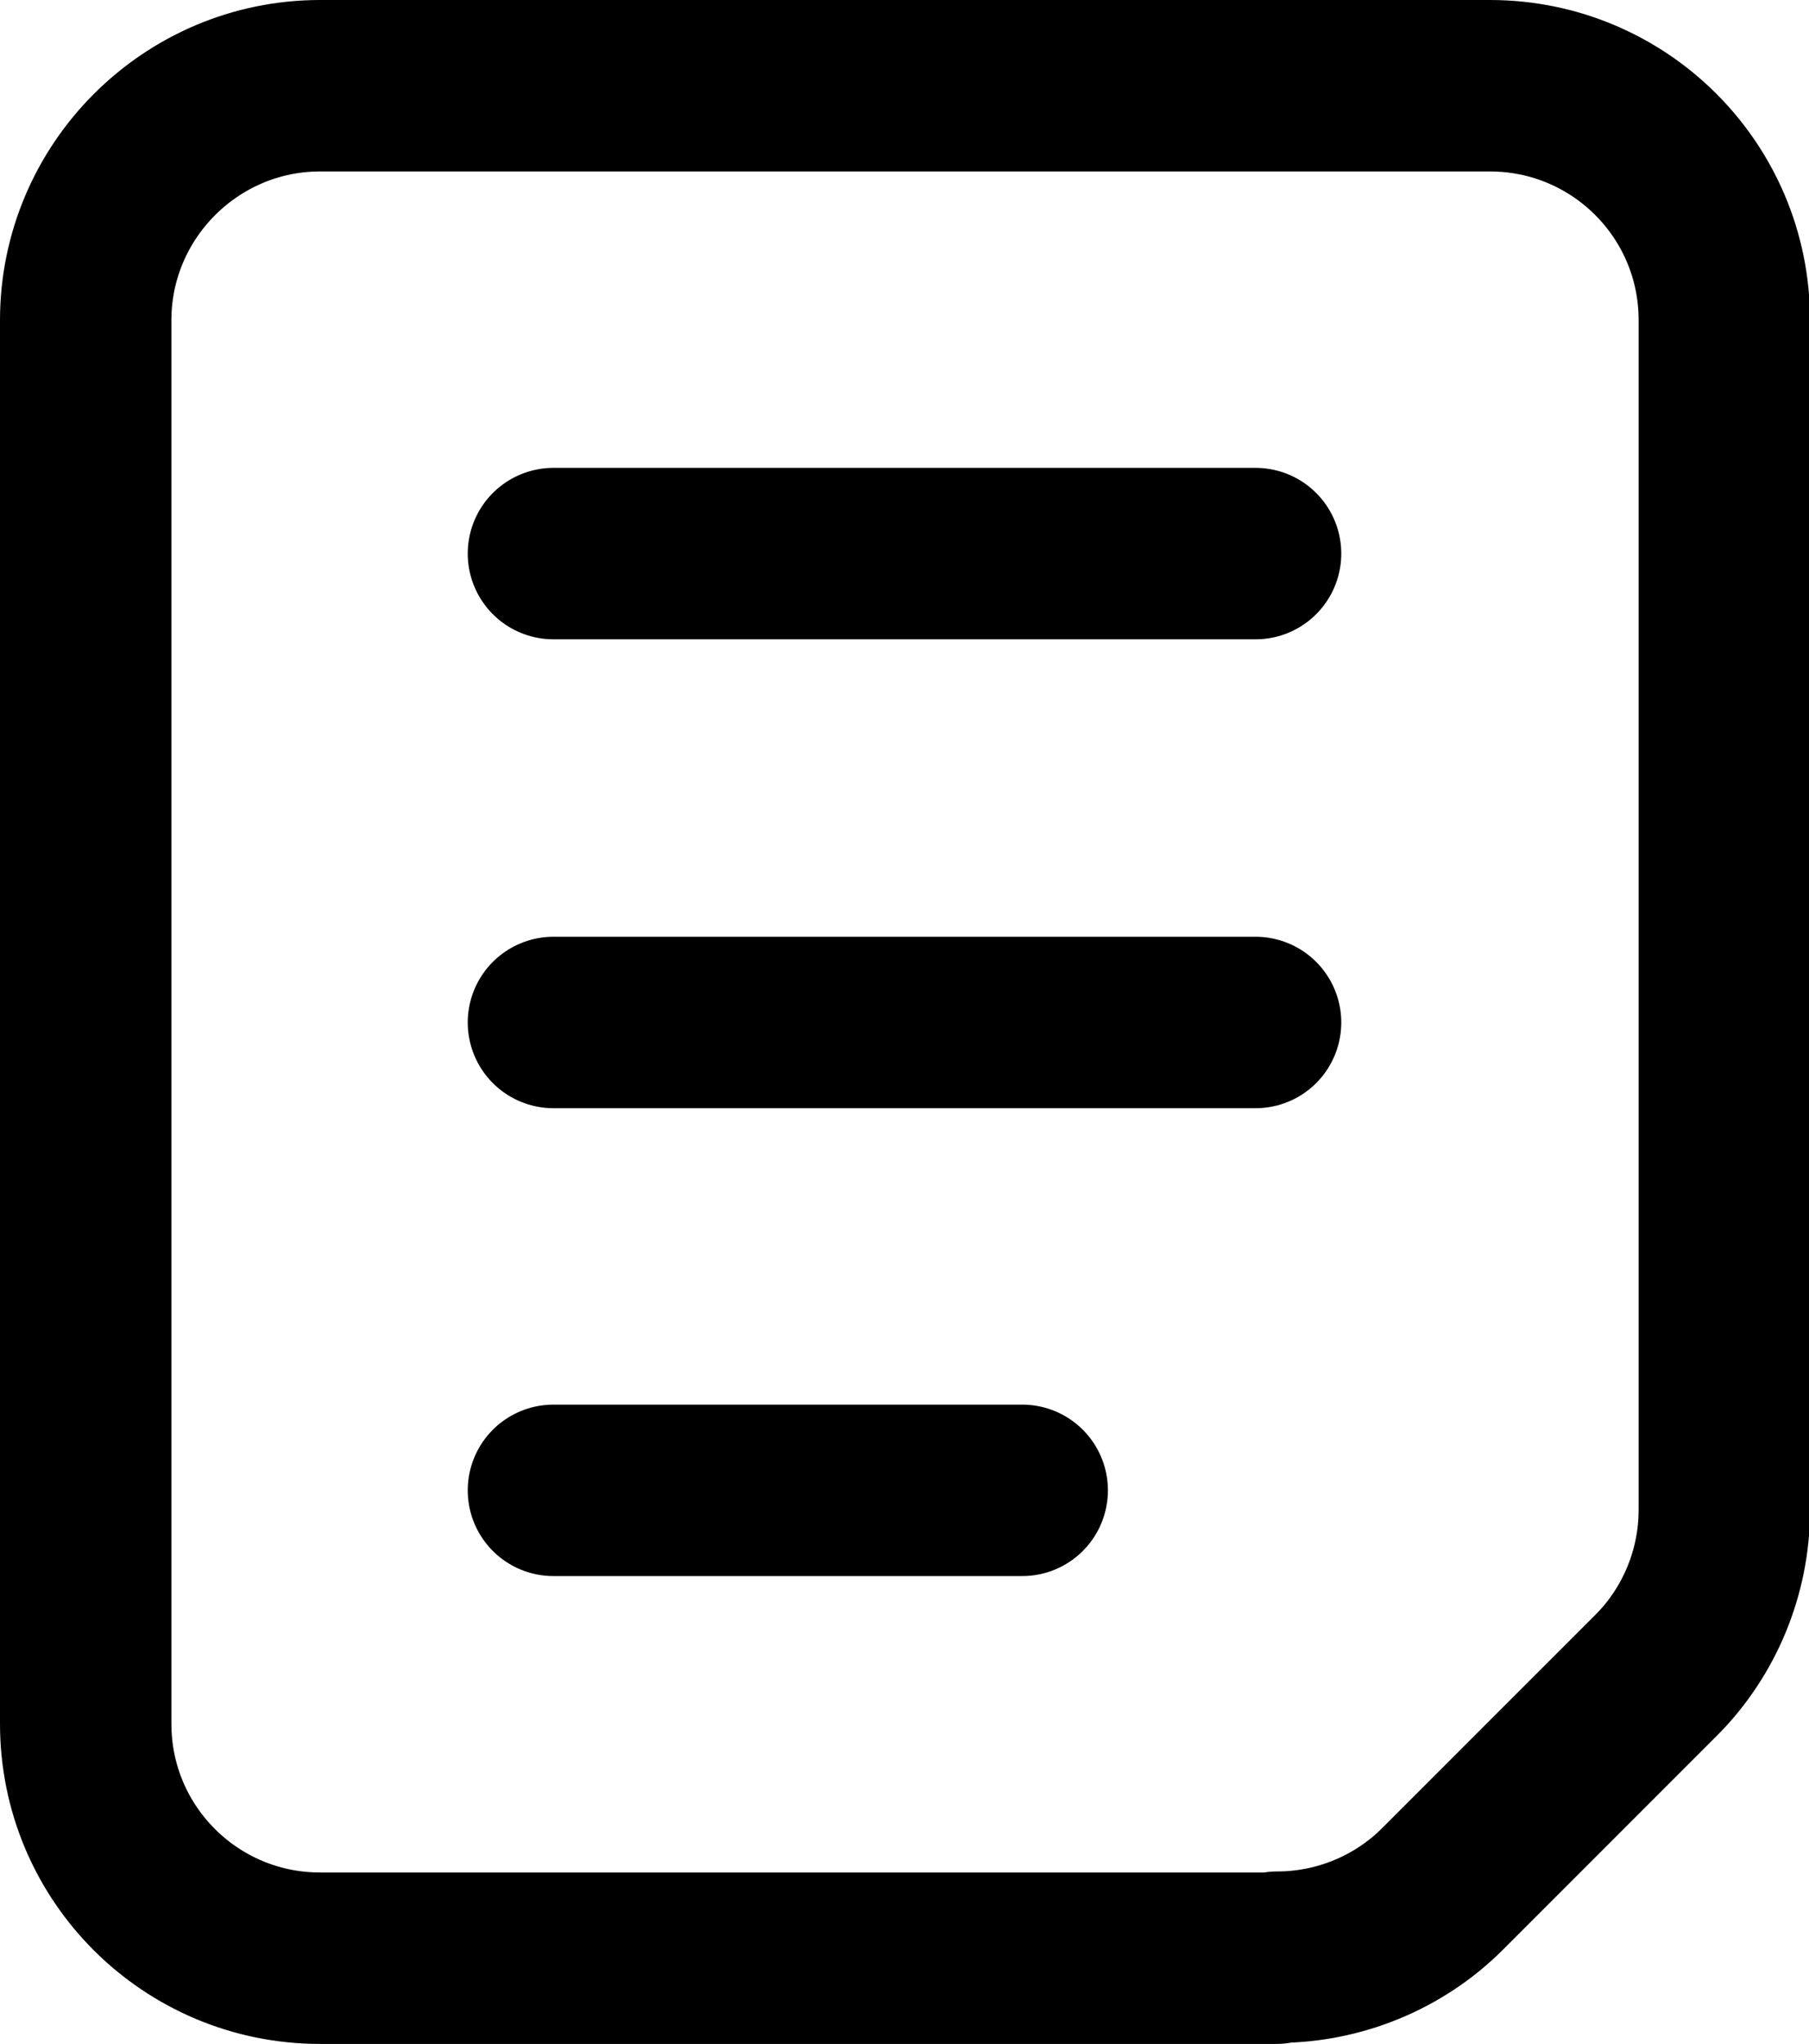
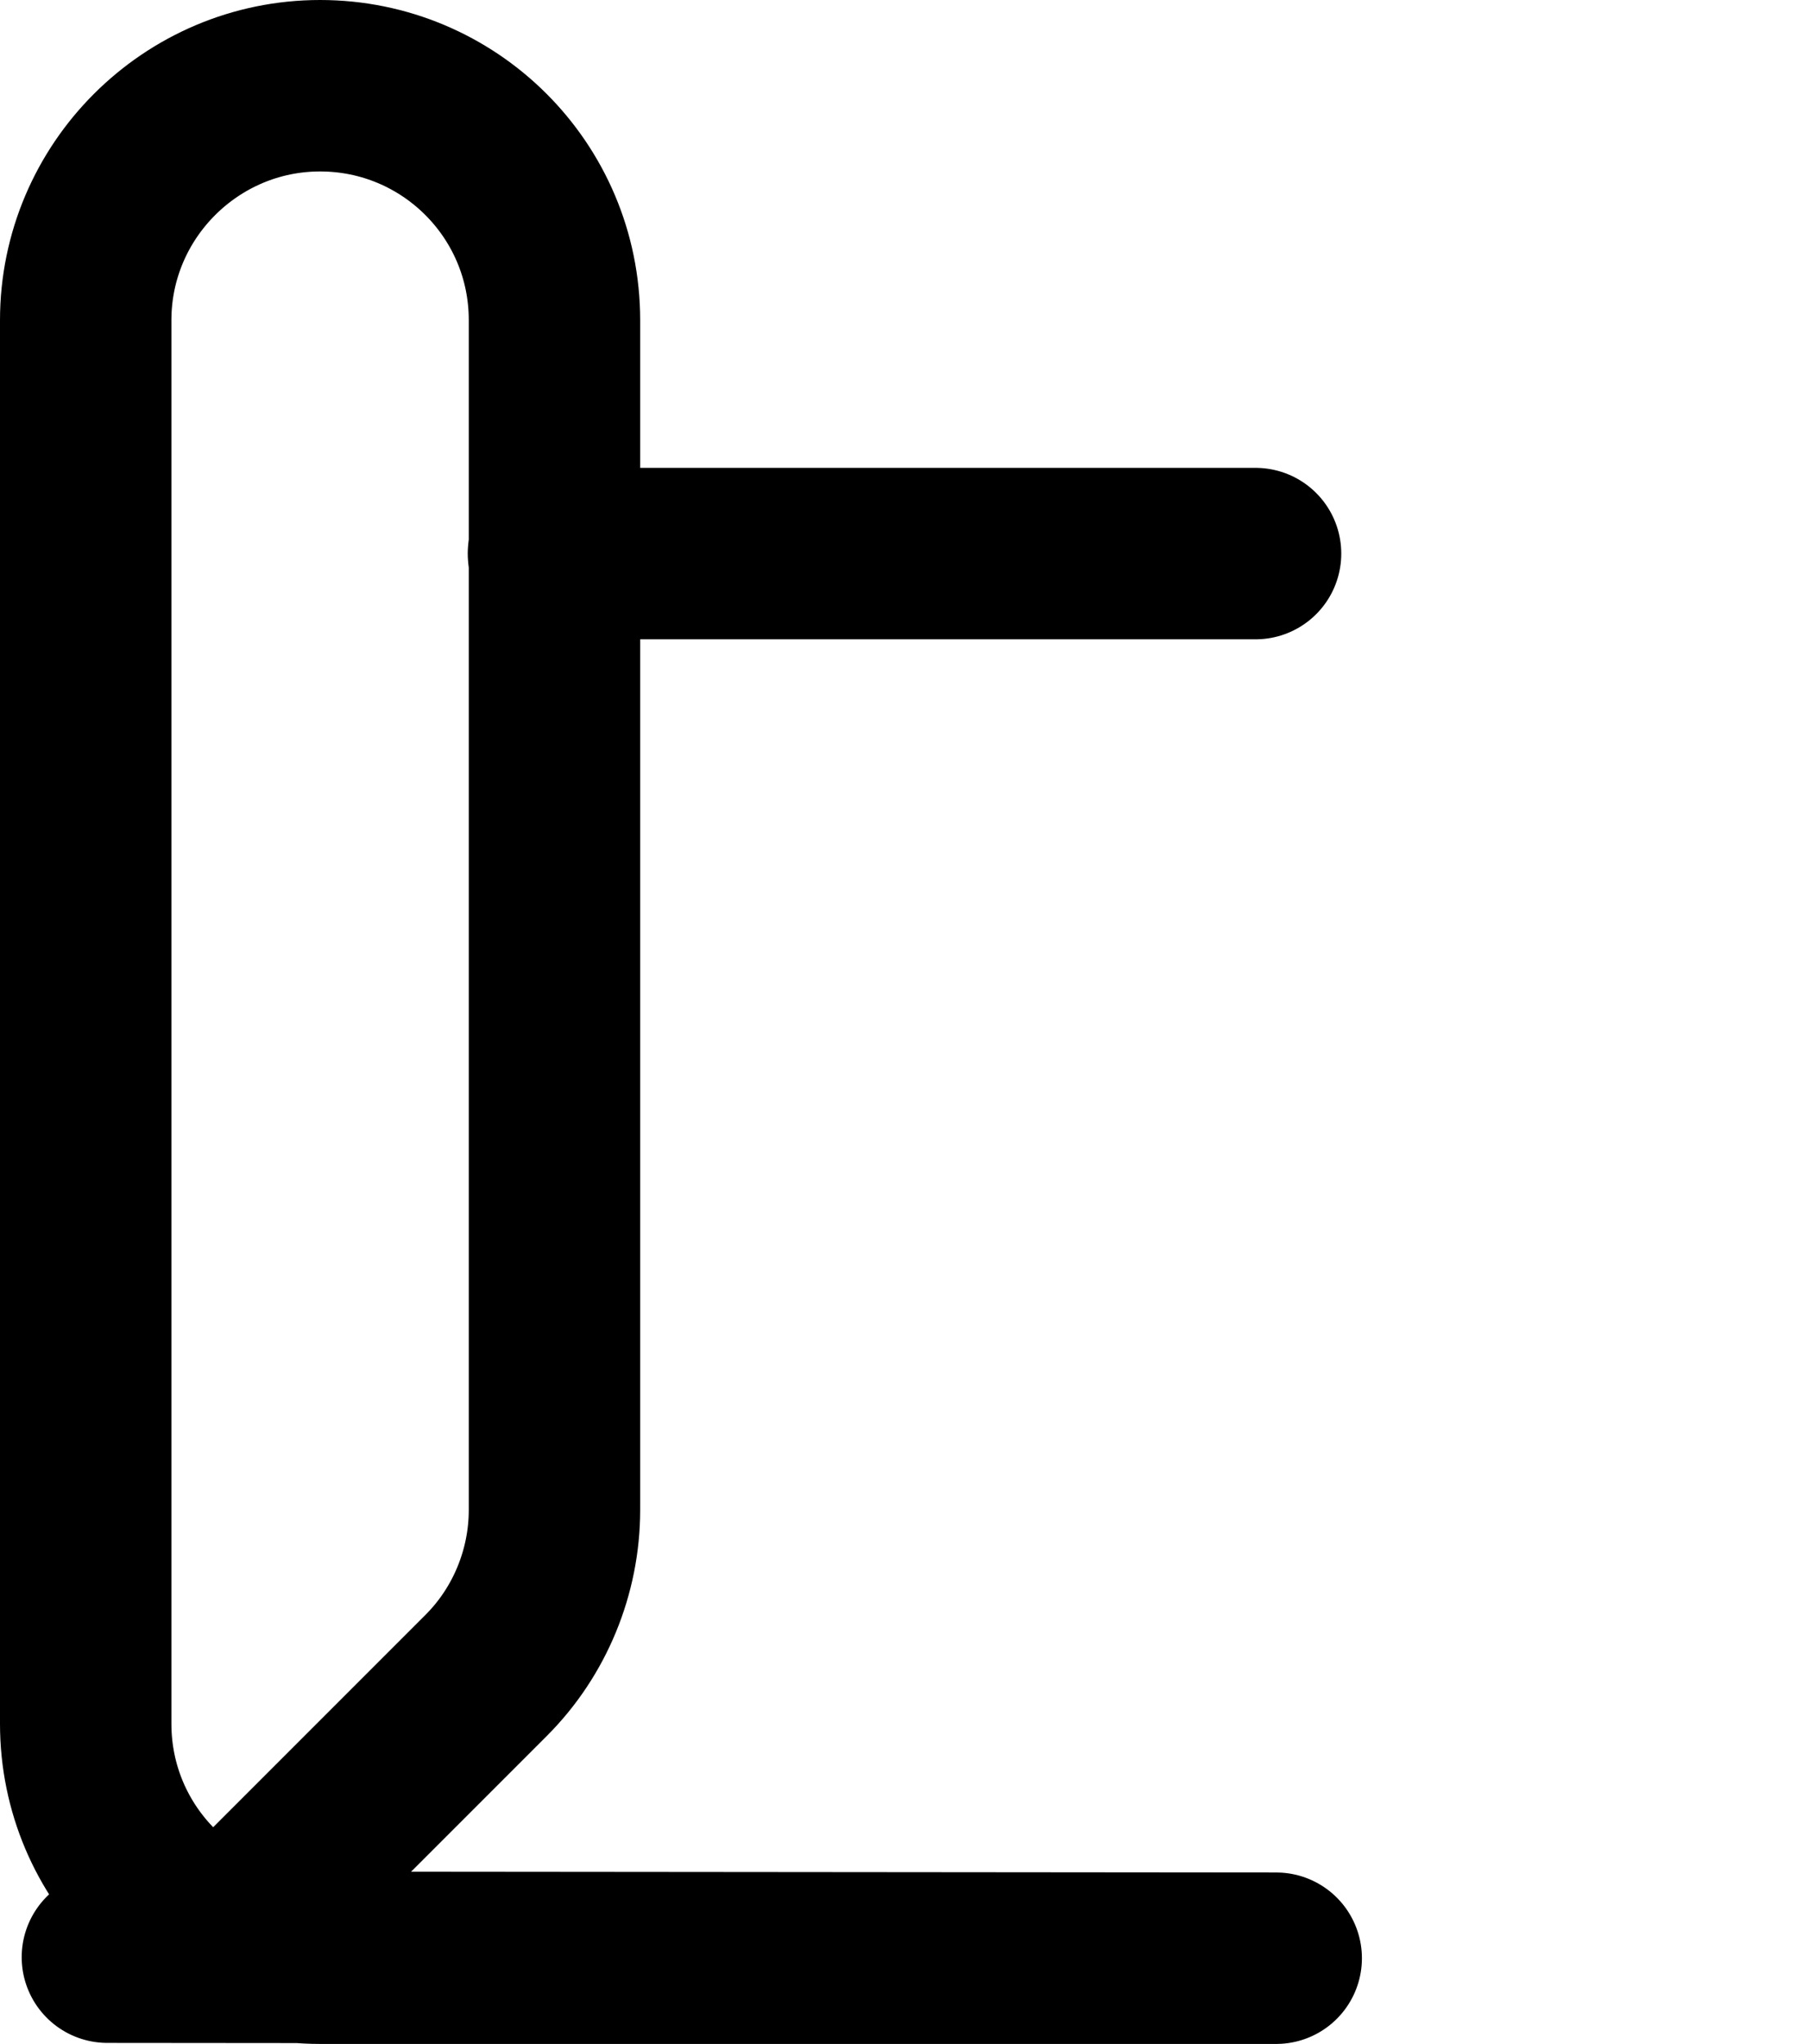
<svg xmlns="http://www.w3.org/2000/svg" id="_レイヤー_2" data-name="レイヤー 2" viewBox="0 0 17.52 19.79">
  <defs>
    <style>
      .cls-1 {
        fill: none;
        stroke: #000;
        stroke-linecap: round;
        stroke-linejoin: round;
        stroke-width: 1.66px;
      }
    </style>
  </defs>
  <g id="PC-sec-mypage-230523">
    <g id="PC-sec-mypage-rcolumn">
      <g id="icon-article">
-         <path class="cls-1" d="m12.36,18.96H3.1c-1.25,0-2.27-1.01-2.27-2.27V3.1C.83,1.85,1.85.83,3.1.83h11.33c1.25,0,2.27,1.01,2.27,2.27v11.52c0,.6-.24,1.18-.66,1.6l-2.07,2.07c-.42.42-1,.66-1.6.66Z" />
+         <path class="cls-1" d="m12.36,18.96H3.1c-1.25,0-2.27-1.01-2.27-2.27V3.1C.83,1.85,1.85.83,3.1.83c1.25,0,2.27,1.01,2.27,2.27v11.52c0,.6-.24,1.18-.66,1.6l-2.07,2.07c-.42.42-1,.66-1.6.66Z" />
        <g>
          <line class="cls-1" x1="5.36" y1="5.36" x2="12.16" y2="5.36" />
-           <line class="cls-1" x1="5.36" y1="9.9" x2="12.16" y2="9.9" />
-           <line class="cls-1" x1="5.36" y1="14.43" x2="9.9" y2="14.43" />
        </g>
      </g>
    </g>
  </g>
</svg>